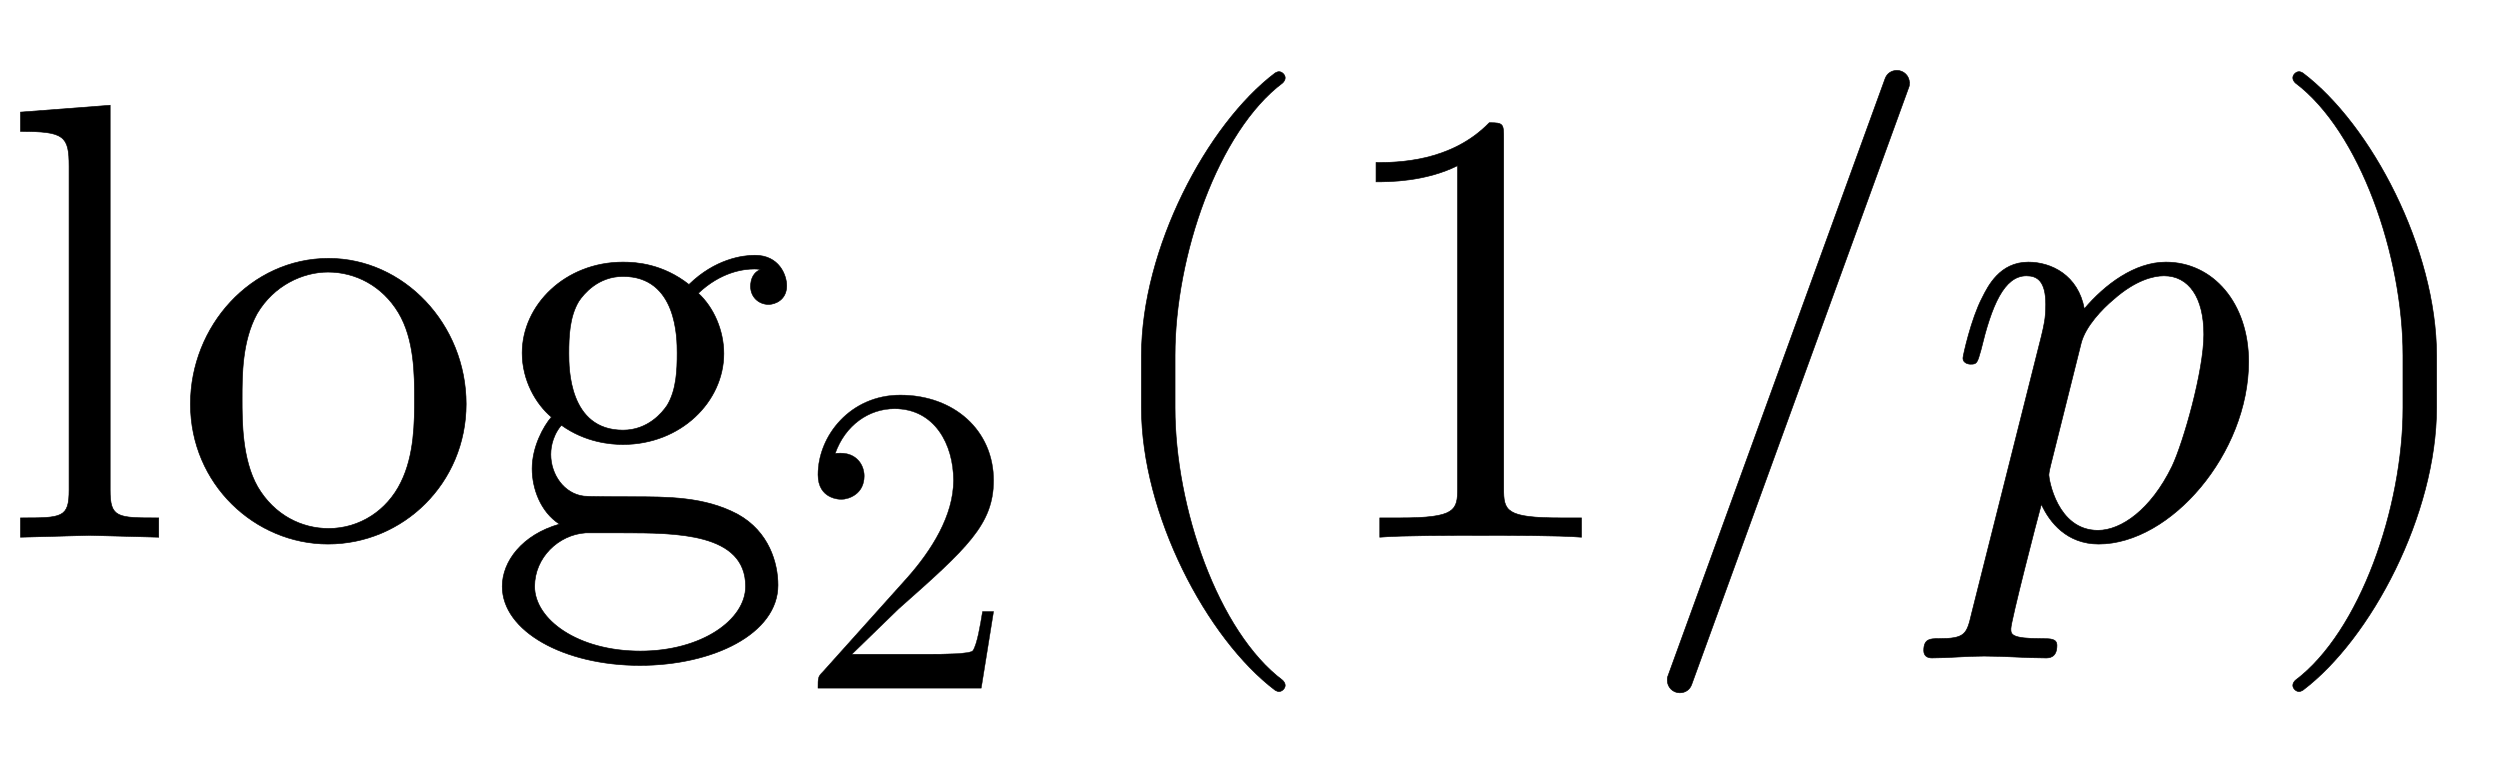
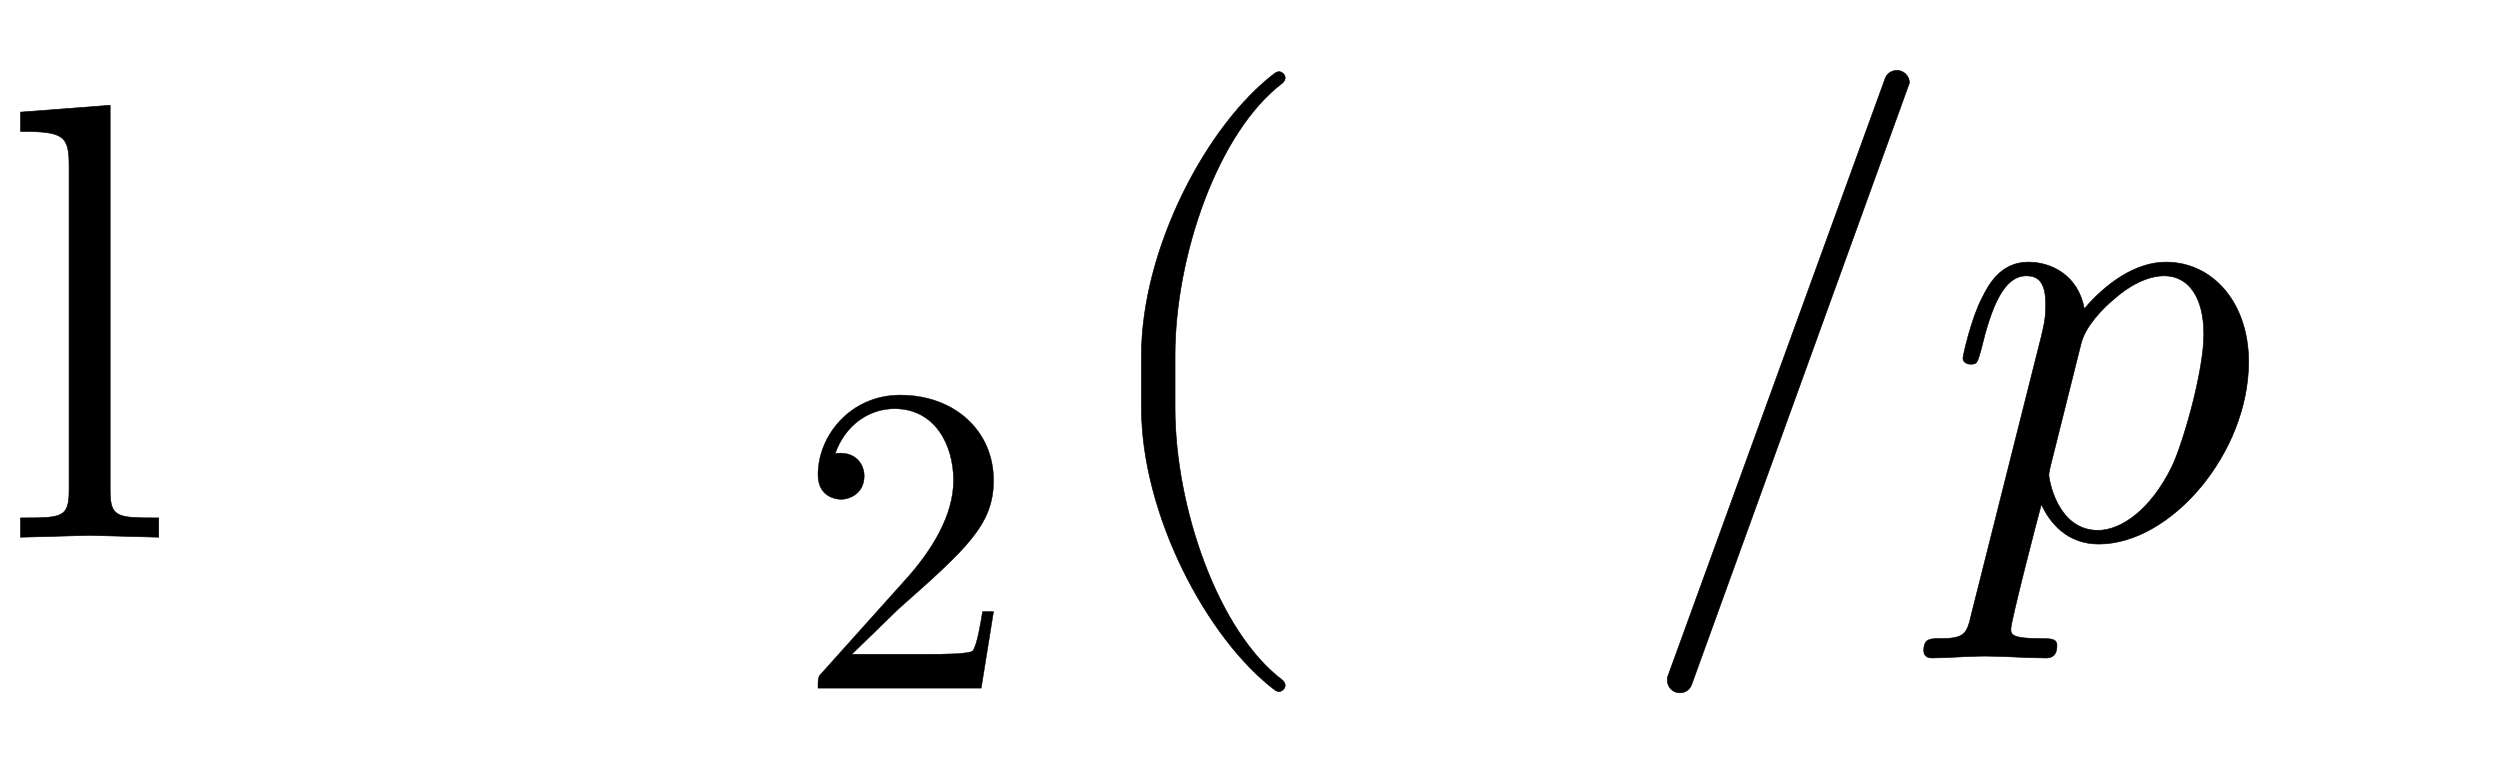
<svg xmlns="http://www.w3.org/2000/svg" xmlns:xlink="http://www.w3.org/1999/xlink" width="9.33ex" height="2.843ex" style="vertical-align:-.838ex" viewBox="0 -863.1 4016.9 1223.9">
  <defs>
    <path stroke-width="1" id="a" d="M255 0L144 3 33 0v31c67 0 78 0 78 45v520c0 49-8 56-78 56v31l144 11V76c0-45 11-45 78-45V0z" />
-     <path stroke-width="1" id="b" d="M471 214C471 87 370-11 249-11 132-11 28 85 28 214c0 125 97 234 222 234 121 0 221-106 221-234zm-83 8c0 38 0 96-26 139s-69 65-113 65c-40 0-87-21-114-67-24-44-24-98-24-137 0-36 0-97 25-141 27-46 71-67 114-67 50 0 94 29 116 74 22 44 22 98 22 134z" />
-     <path stroke-width="1" id="c" d="M485 404c0-23-19-30-29-30-16 0-29 12-29 29 0 12 5 23 16 27-3 1-10 1-10 1-18 0-54-5-90-39 25-23 41-60 41-97 0-77-69-146-162-146-19 0-60 3-99 31-17-20-17-43-17-47 0-32 21-63 53-67 7-1 50-1 75-1 61 0 119 0 172-28 51-28 65-79 65-114 0-78-104-129-222-129-122 0-221 55-221 127 0 40 32 83 92 100-31 20-44 58-44 89 0 35 18 68 31 83-25 21-47 59-47 103 0 77 69 146 162 146 22 0 64-3 106-36 42 41 86 47 106 47 39 0 51-32 51-49zM309 296c0 23 0 123-87 123-40 0-63-28-71-40-15-25-16-57-16-84 0-23 0-123 87-123 40 0 63 28 71 40 15 25 16 57 16 84zM419-79C419 7 307 7 221 7h-59c-44-3-82-40-82-86 0-53 69-104 170-104 98 0 169 50 169 104z" />
    <path stroke-width="1" id="d" d="M449 174L421 0H50c0 24 0 26 11 37l192 214c55 62 105 141 105 221 0 82-43 163-134 163-58 0-112-37-135-102 3 1 5 1 13 1 35 0 53-26 53-52 0-41-35-53-52-53-3 0-53 0-53 56 0 89 74 181 187 181 122 0 212-80 212-194 0-100-60-154-216-292L127 77h180c22 0 88 0 95 8 10 15 17 59 22 89h25z" />
    <path stroke-width="1" id="e" d="M332-238c0-5-5-10-10-10-2 0-4 1-6 2-110 83-215 283-215 454v84c0 171 105 371 215 454 2 1 4 2 6 2 5 0 10-5 10-10 0-3-2-6-4-8-104-78-173-278-173-438v-84c0-160 69-360 173-438 2-2 4-5 4-8z" />
-     <path stroke-width="1" id="f" d="M419 0c-35 3-122 3-162 3S130 3 95 0v31h32c90 0 93 12 93 48v518c-52-26-111-26-131-26v31c32 0 120 0 182 64 23 0 23-2 23-26V79c0-37 3-48 93-48h32V0z" />
-     <path stroke-width="1" id="g" d="M445 730c0-2 0-5-1-7L95-237c-3-8-10-13-19-13-11 0-20 9-20 20 0 2 0 5 1 7l349 960c3 8 10 13 19 13 11 0 20-9 20-20z" />
+     <path stroke-width="1" id="g" d="M445 730L95-237c-3-8-10-13-19-13-11 0-20 9-20 20 0 2 0 5 1 7l349 960c3 8 10 13 19 13 11 0 20-9 20-20z" />
    <path stroke-width="1" id="h" d="M490 282c0-147-125-293-241-293-51 0-79 35-92 64-7-25-49-188-49-200 0-9 0-16 50-16 14 0 24 0 24-11 0-20-13-20-18-20-32 0-66 3-99 3-28 0-57-3-84-3-8 0-13 4-13 12 0 19 11 19 23 19 44 0 46 7 54 41l112 445c4 17 7 28 7 51 0 38-14 46-31 46-36 0-56-48-73-119-6-22-7-23-17-23 0 0-12 0-12 10 0 3 13 63 31 97 9 18 28 57 74 57 37 0 80-21 90-75 33 39 81 75 131 75 76 0 133-66 133-160zm-72 44c0 59-24 94-64 94-17 0-46-7-81-38-18-15-45-43-52-70l-49-196c-3-12-3-16-3-16 0-6 13-89 79-89 37 0 85 33 119 103 18 38 51 153 51 212z" />
-     <path stroke-width="1" id="i" d="M288 208c0-171-105-371-215-454-2-1-4-2-6-2-5 0-10 5-10 10 0 3 2 6 4 8 104 78 173 278 173 438v84c0 160-69 360-173 438-2 2-4 5-4 8 0 5 5 10 10 10 2 0 4-1 6-2 110-83 215-283 215-454v-84z" />
  </defs>
  <g stroke="currentColor" fill="currentColor" stroke-width="0" transform="scale(1 -1)">
    <use xlink:href="#a" />
    <use xlink:href="#b" x="278" />
    <use xlink:href="#c" x="779" />
    <use transform="scale(.707)" xlink:href="#d" x="1809" y="-343" />
    <use xlink:href="#e" x="1733" />
    <use xlink:href="#f" x="2122" />
    <use xlink:href="#g" x="2623" />
    <use xlink:href="#h" x="3123" />
    <use xlink:href="#i" x="3627" />
  </g>
</svg>